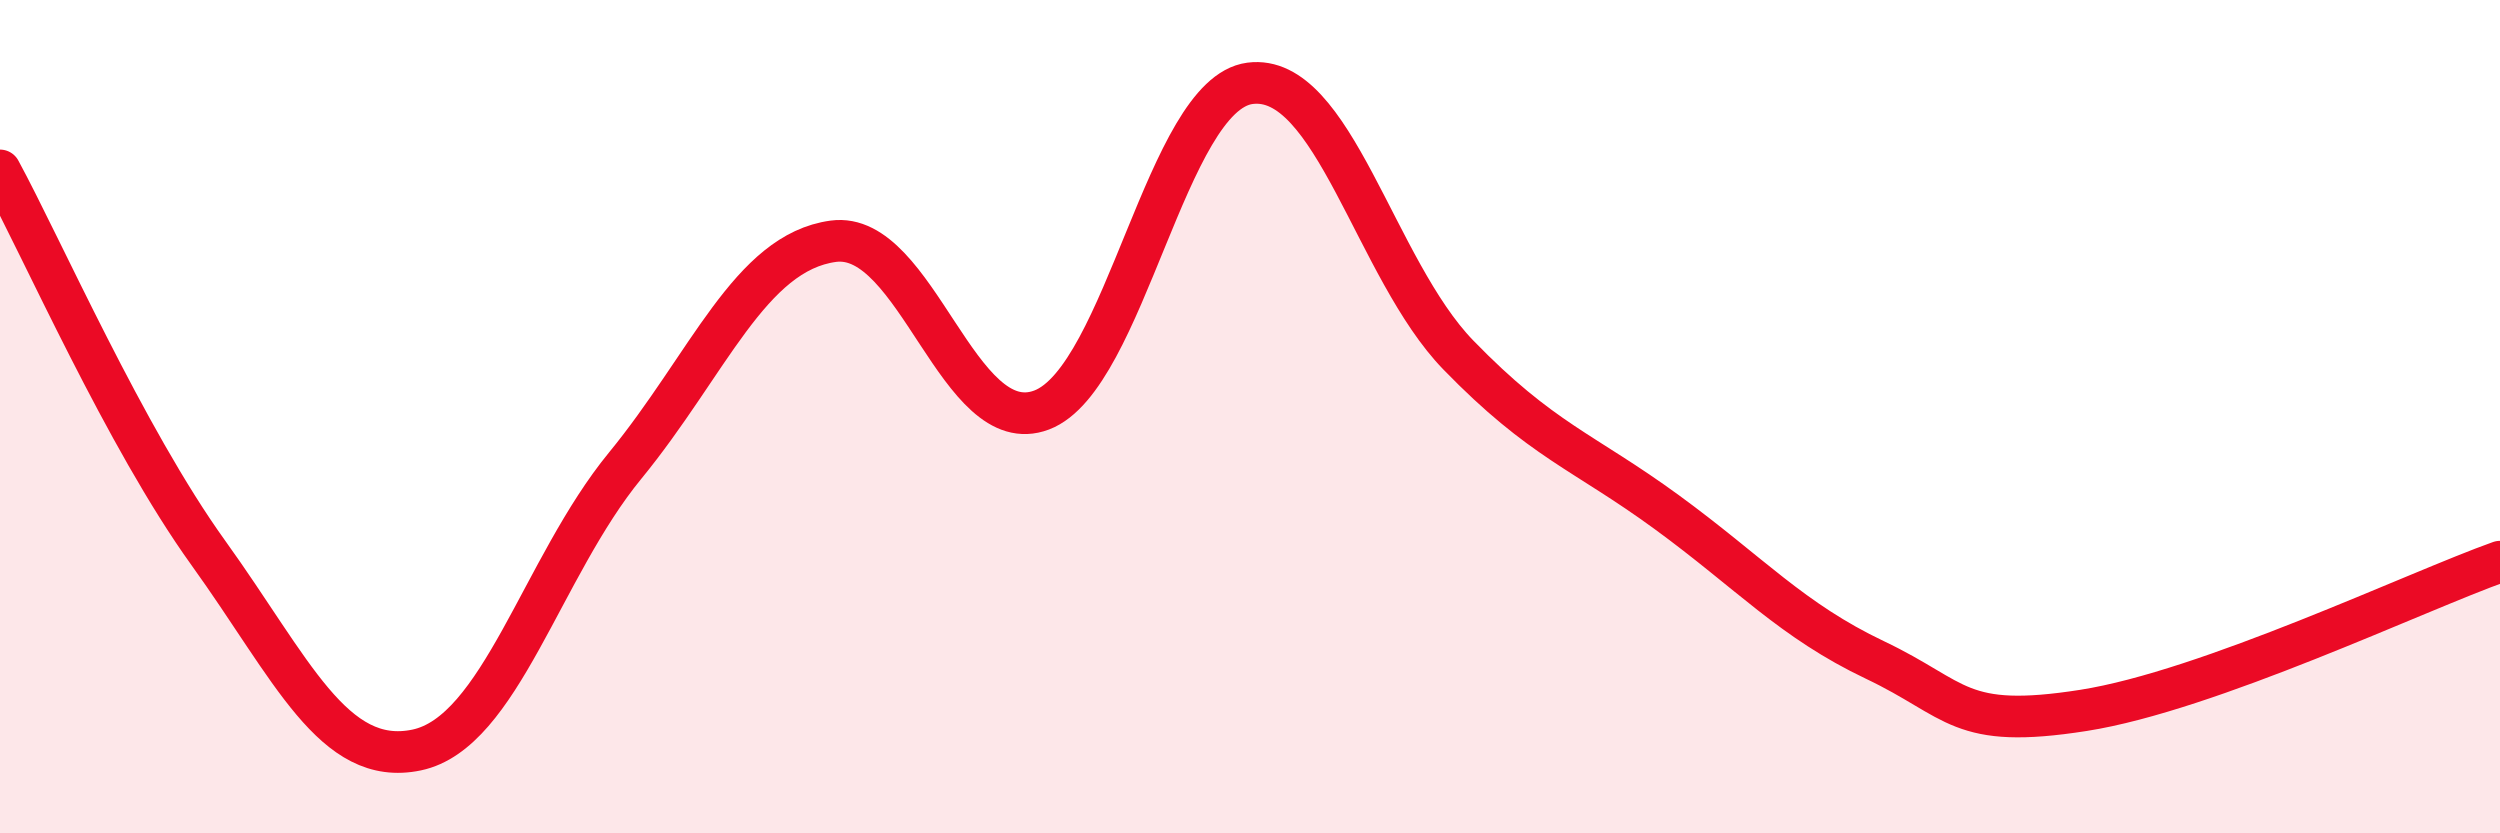
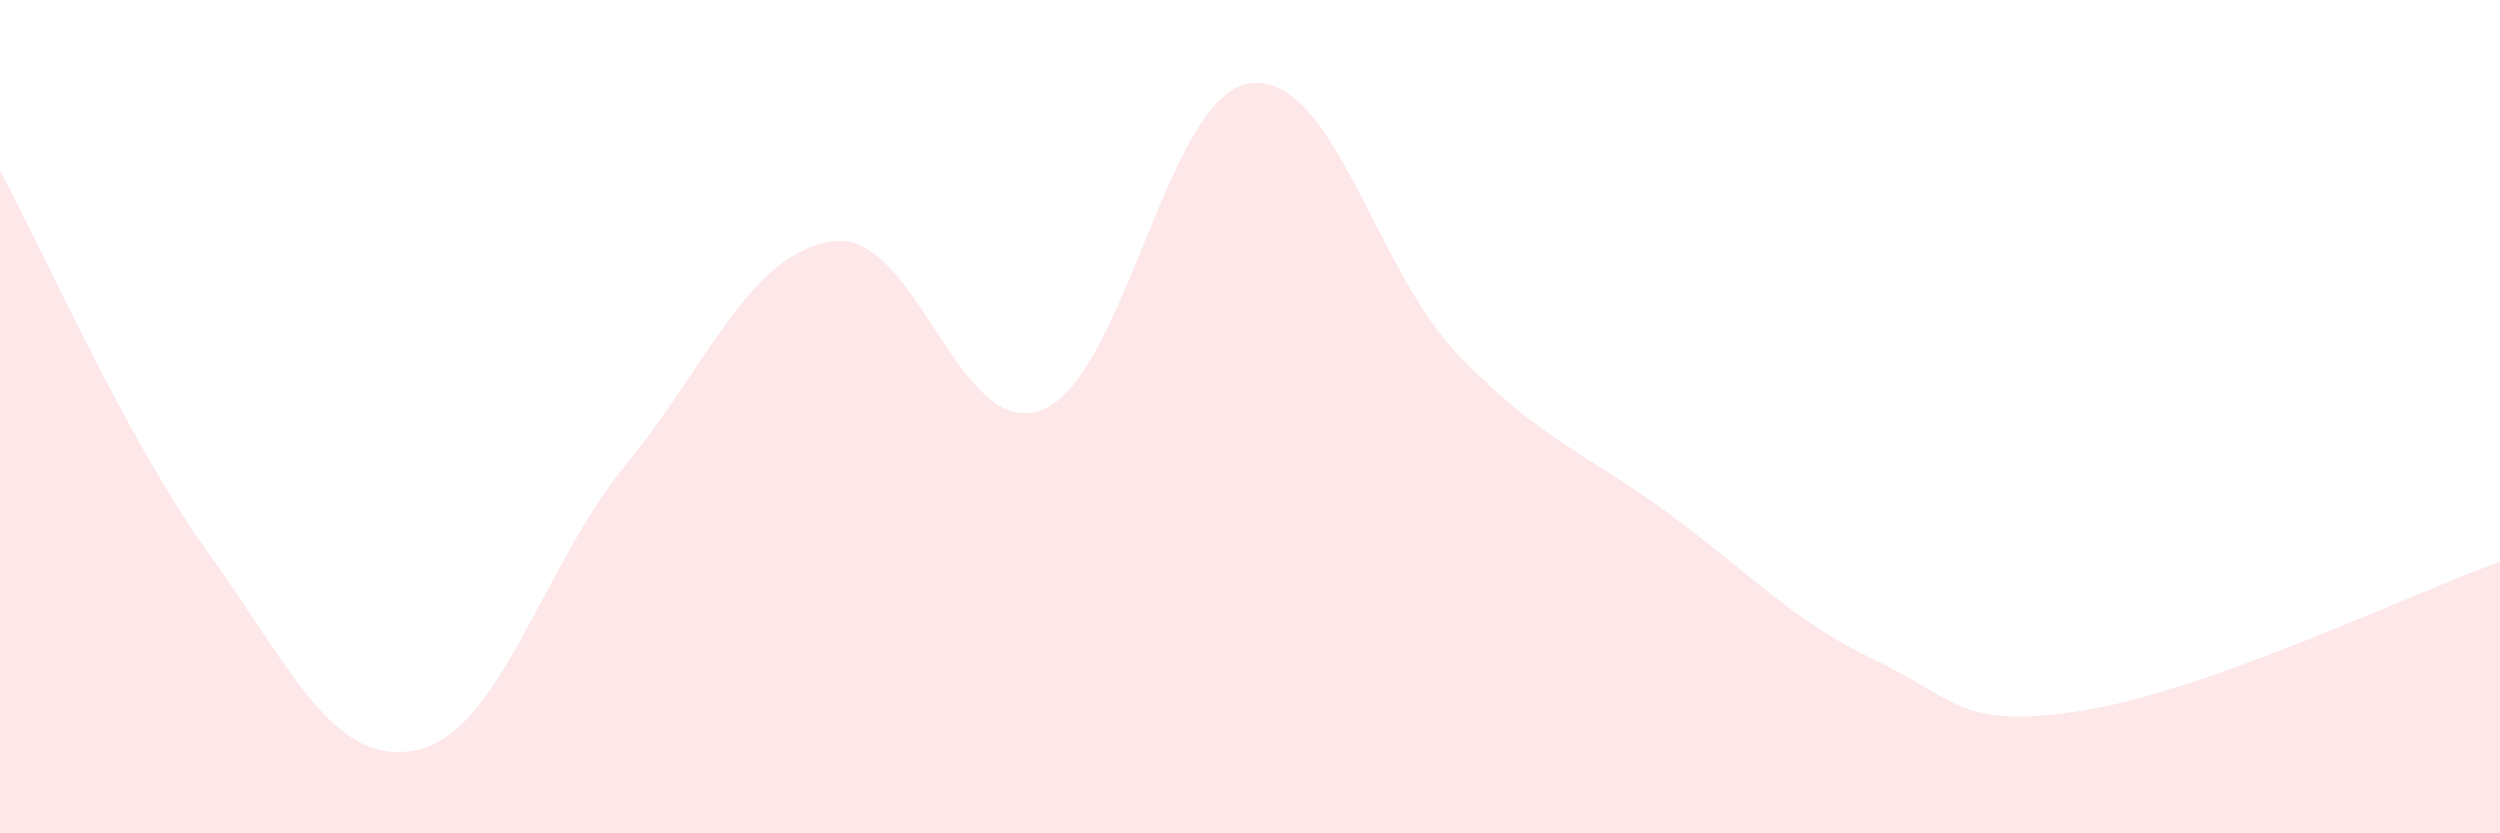
<svg xmlns="http://www.w3.org/2000/svg" width="60" height="20" viewBox="0 0 60 20">
  <path d="M 0,4.09 C 1,5.93 3,10.49 5,13.27 C 7,16.05 8,18.42 10,18 C 12,17.58 13,13.62 15,11.18 C 17,8.74 18,6.06 20,5.79 C 22,5.52 23,10.6 25,9.84 C 27,9.08 28,2.26 30,2 C 32,1.74 33,6.46 35,8.52 C 37,10.58 38,10.83 40,12.29 C 42,13.75 43,14.89 45,15.84 C 47,16.79 47,17.52 50,17.05 C 53,16.58 58,14.19 60,13.48L60 20L0 20Z" fill="#EB0A25" opacity="0.1" stroke-linecap="round" stroke-linejoin="round" />
-   <path d="M 0,4.09 C 1,5.93 3,10.49 5,13.27 C 7,16.05 8,18.42 10,18 C 12,17.58 13,13.62 15,11.18 C 17,8.74 18,6.06 20,5.79 C 22,5.52 23,10.6 25,9.84 C 27,9.08 28,2.26 30,2 C 32,1.74 33,6.46 35,8.52 C 37,10.58 38,10.83 40,12.29 C 42,13.75 43,14.89 45,15.84 C 47,16.79 47,17.52 50,17.05 C 53,16.58 58,14.19 60,13.48" stroke="#EB0A25" stroke-width="1" fill="none" stroke-linecap="round" stroke-linejoin="round" />
</svg>